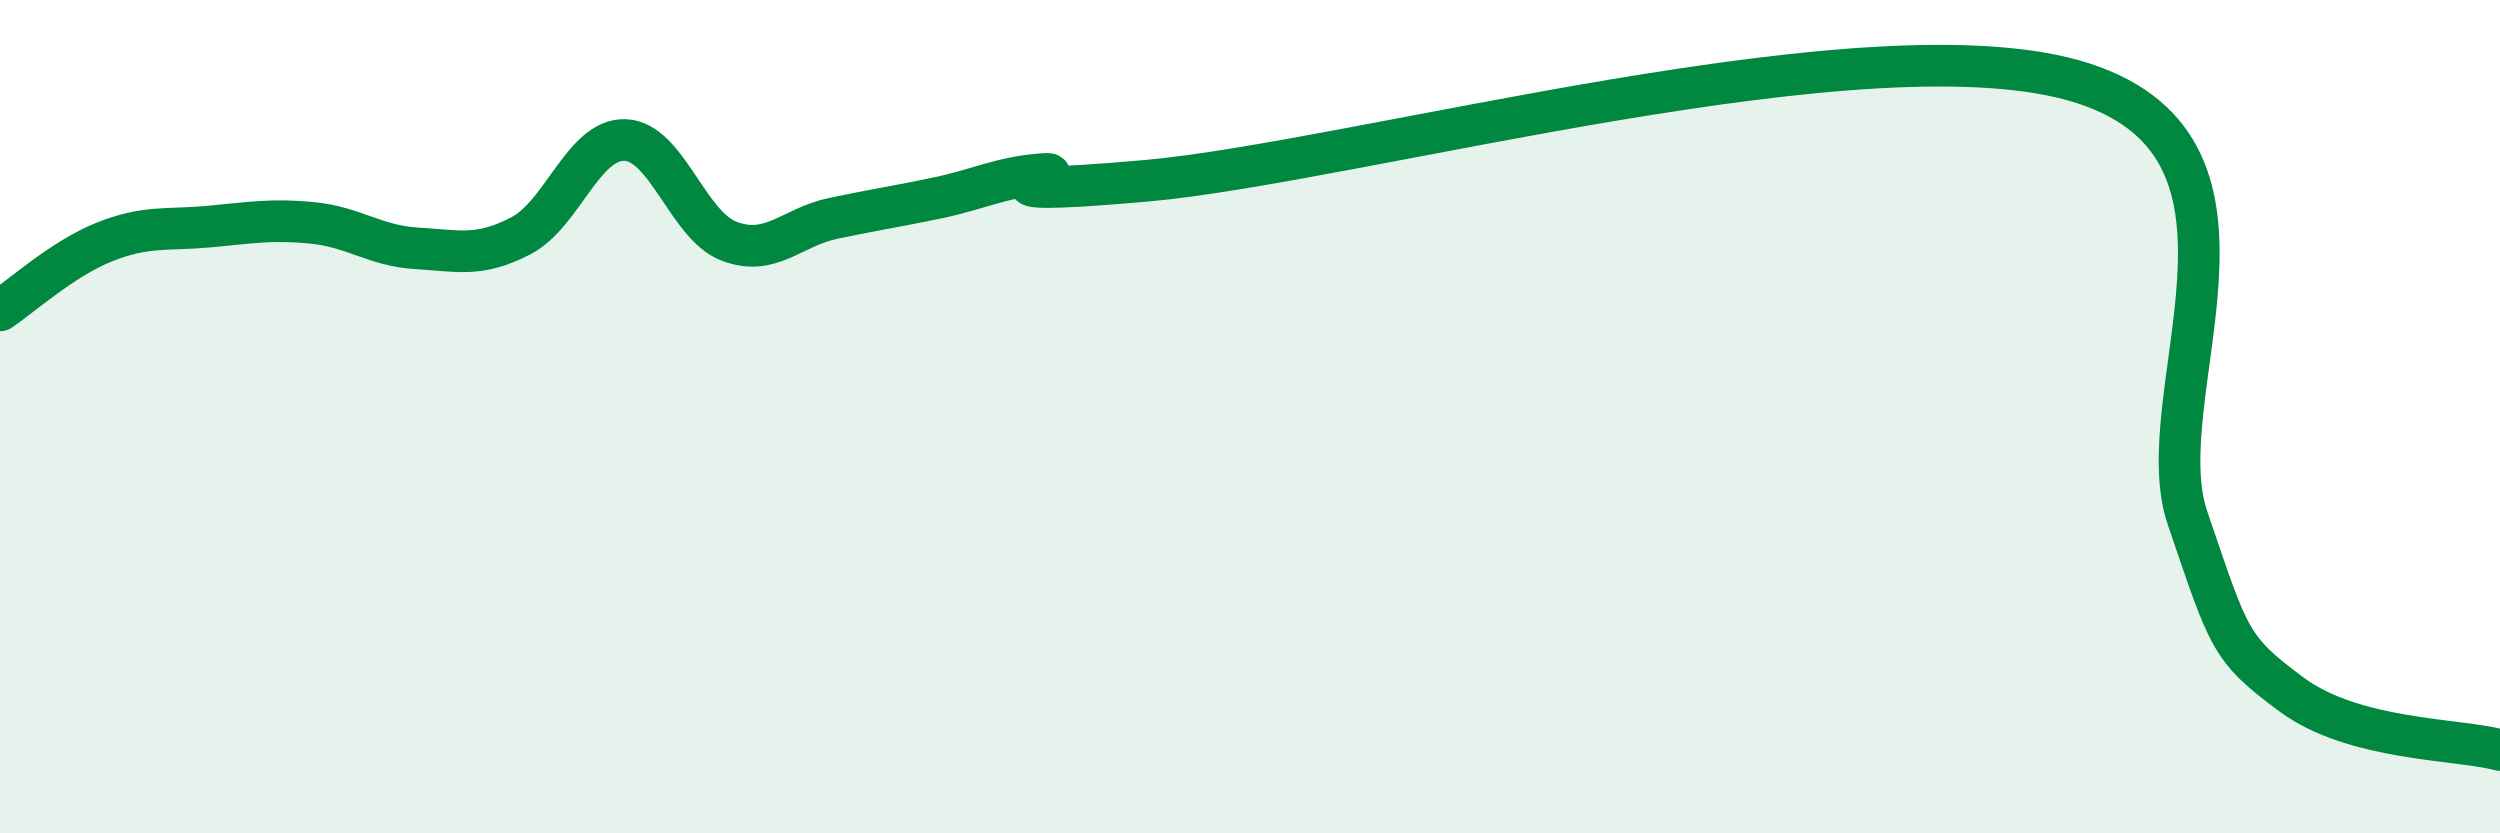
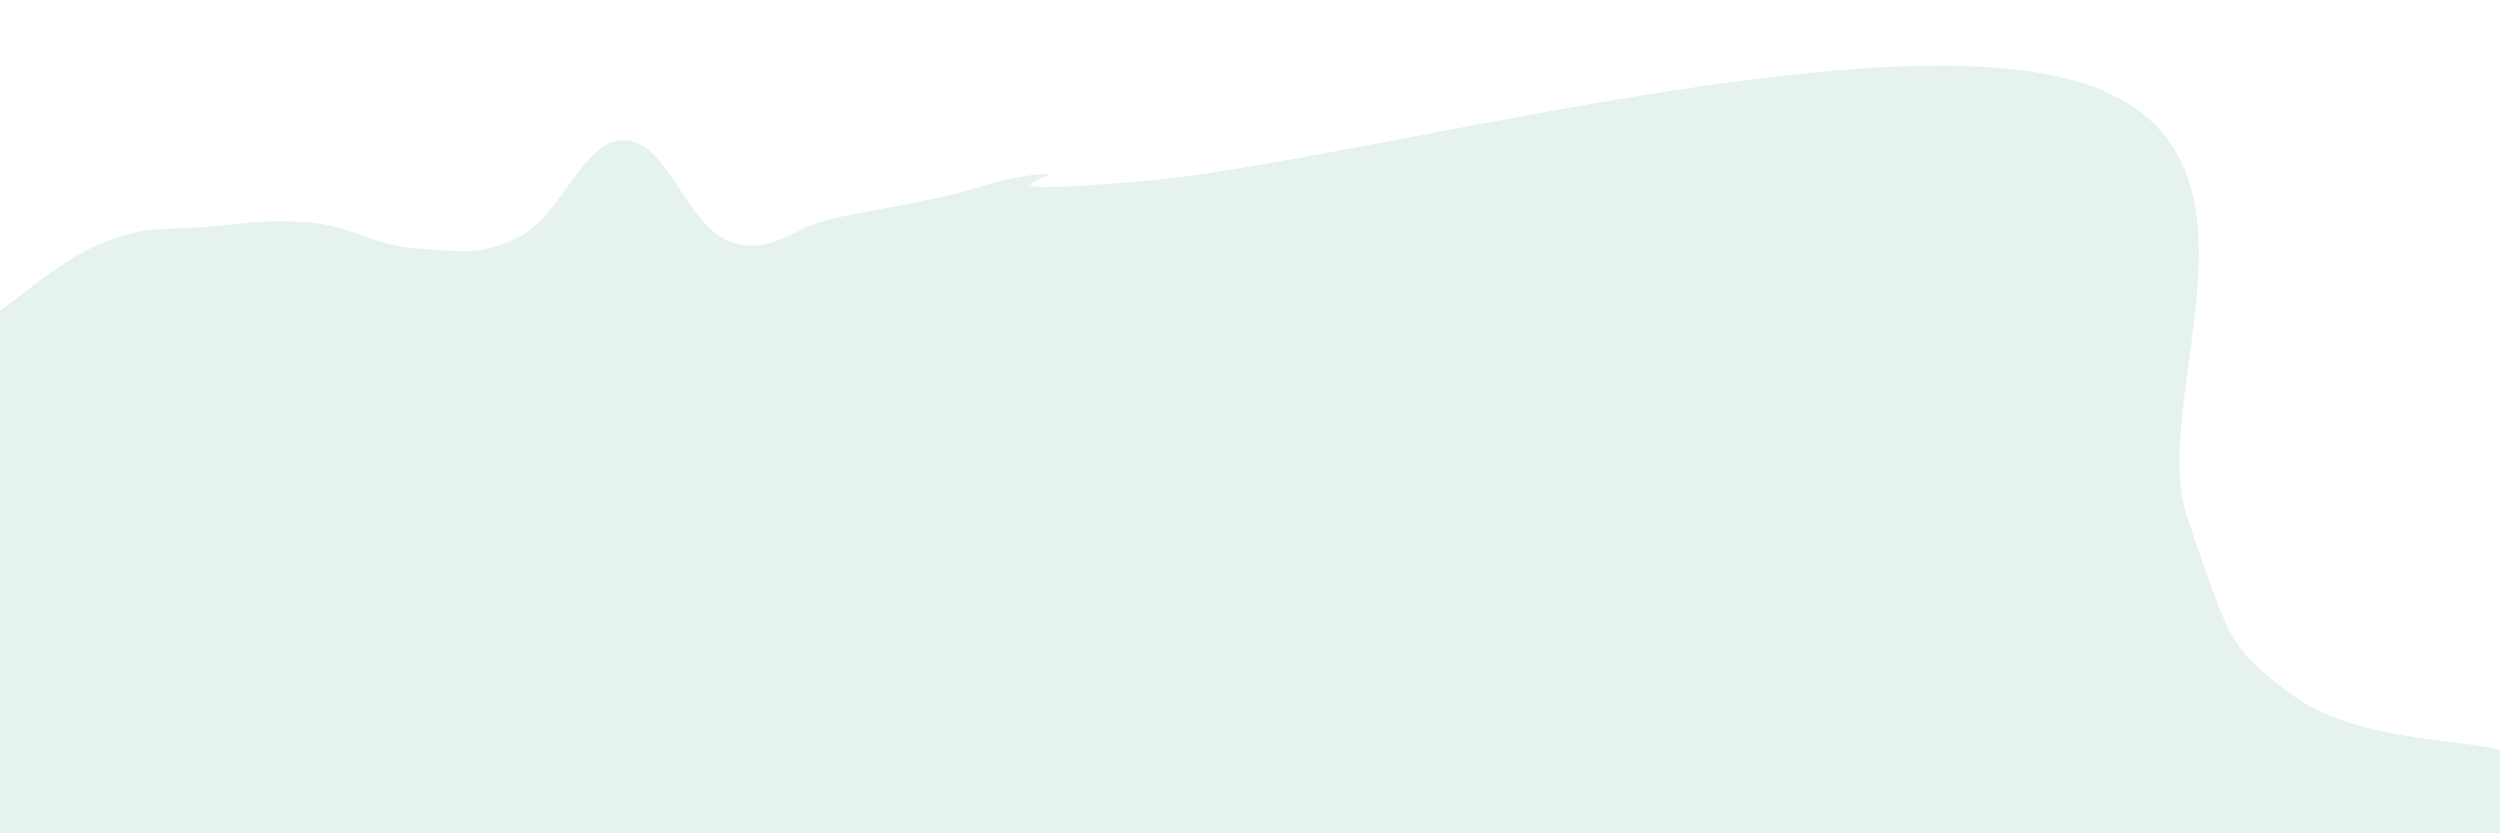
<svg xmlns="http://www.w3.org/2000/svg" width="60" height="20" viewBox="0 0 60 20">
  <path d="M 0,7.45 C 0.5,7.12 1.5,6.21 2.5,5.81 C 3.5,5.41 4,5.53 5,5.44 C 6,5.35 6.5,5.25 7.5,5.35 C 8.5,5.45 9,5.9 10,5.96 C 11,6.02 11.5,6.18 12.5,5.66 C 13.5,5.14 14,3.33 15,3.36 C 16,3.39 16.5,5.41 17.5,5.79 C 18.5,6.17 19,5.45 20,5.24 C 21,5.03 21.5,4.96 22.5,4.75 C 23.5,4.54 24,4.26 25,4.18 C 26,4.1 22.5,4.78 27.5,4.34 C 32.5,3.9 45,0.38 50,2 C 55,3.62 51.5,9.5 52.5,12.43 C 53.5,15.36 53.5,15.56 55,16.67 C 56.5,17.78 59,17.73 60,18L60 20L0 20Z" fill="#008740" opacity="0.1" stroke-linecap="round" stroke-linejoin="round" />
-   <path d="M 0,7.45 C 0.5,7.12 1.5,6.21 2.5,5.81 C 3.5,5.41 4,5.53 5,5.44 C 6,5.35 6.5,5.25 7.5,5.35 C 8.5,5.45 9,5.9 10,5.96 C 11,6.02 11.5,6.18 12.5,5.66 C 13.5,5.14 14,3.33 15,3.36 C 16,3.39 16.5,5.41 17.5,5.79 C 18.5,6.17 19,5.45 20,5.24 C 21,5.03 21.5,4.96 22.5,4.75 C 23.5,4.54 24,4.26 25,4.18 C 26,4.1 22.5,4.78 27.5,4.34 C 32.5,3.9 45,0.38 50,2 C 55,3.62 51.5,9.5 52.5,12.43 C 53.5,15.36 53.5,15.56 55,16.67 C 56.5,17.78 59,17.73 60,18" stroke="#008740" stroke-width="1" fill="none" stroke-linecap="round" stroke-linejoin="round" />
</svg>